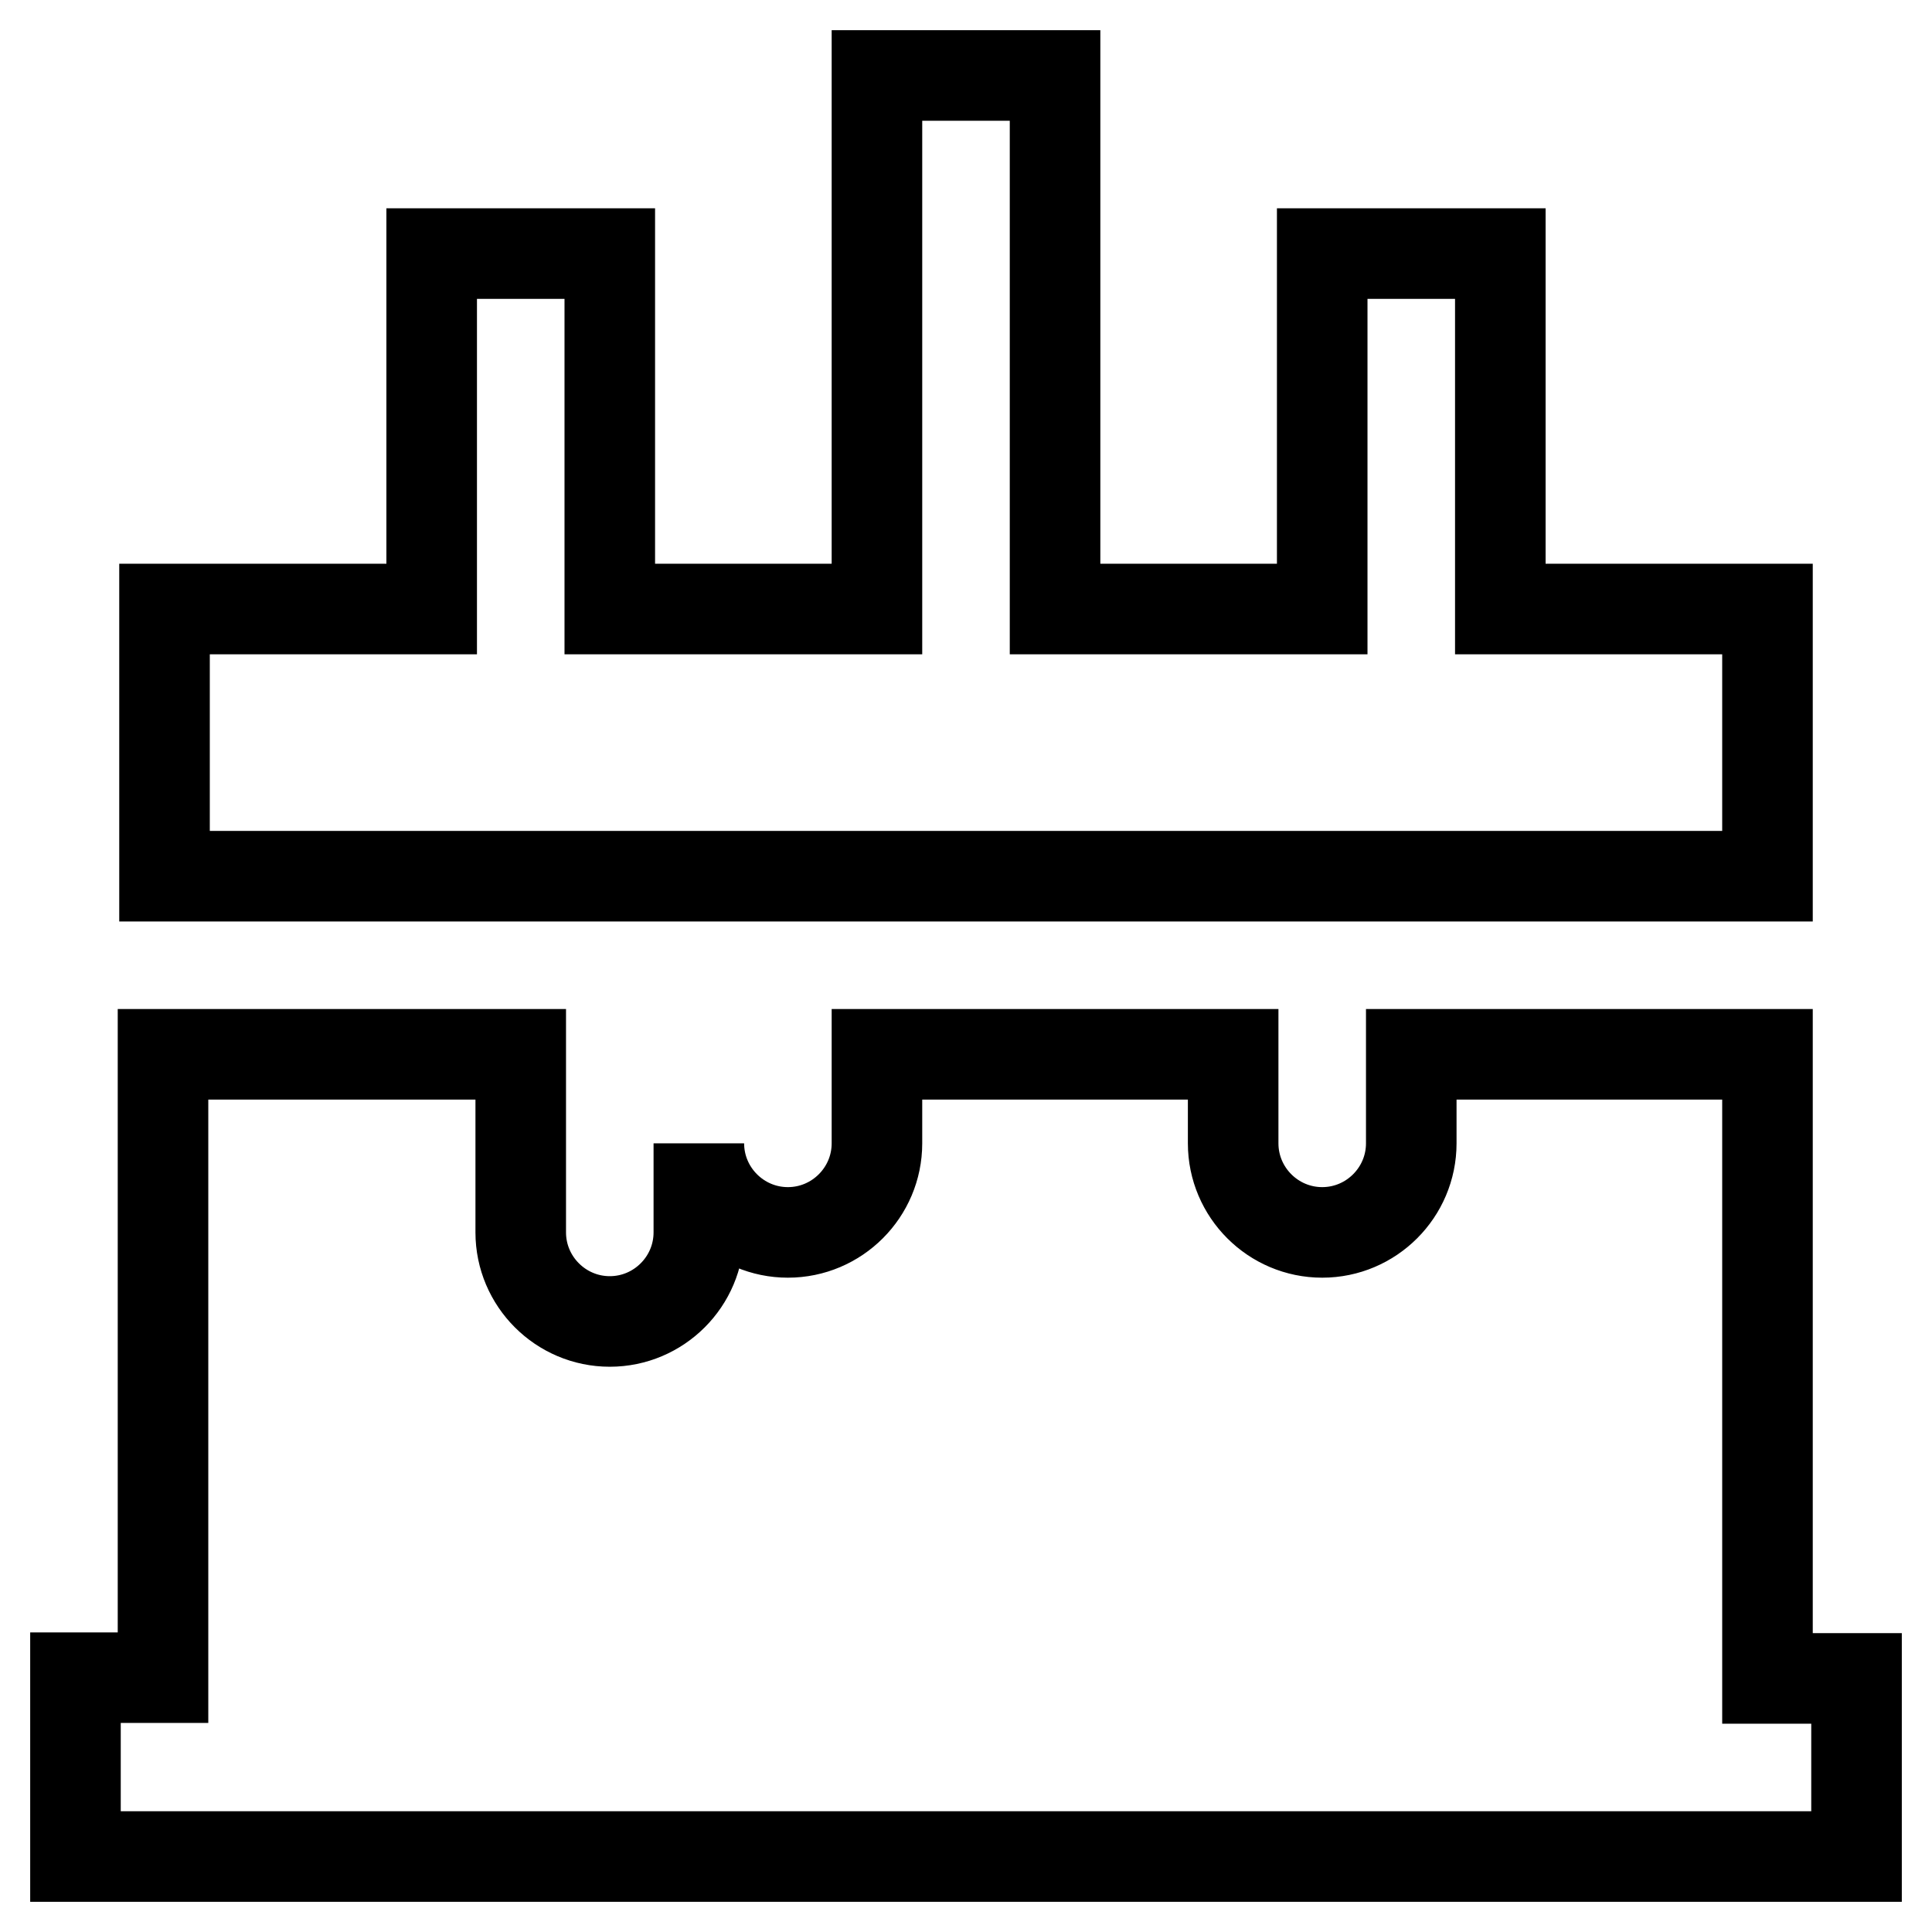
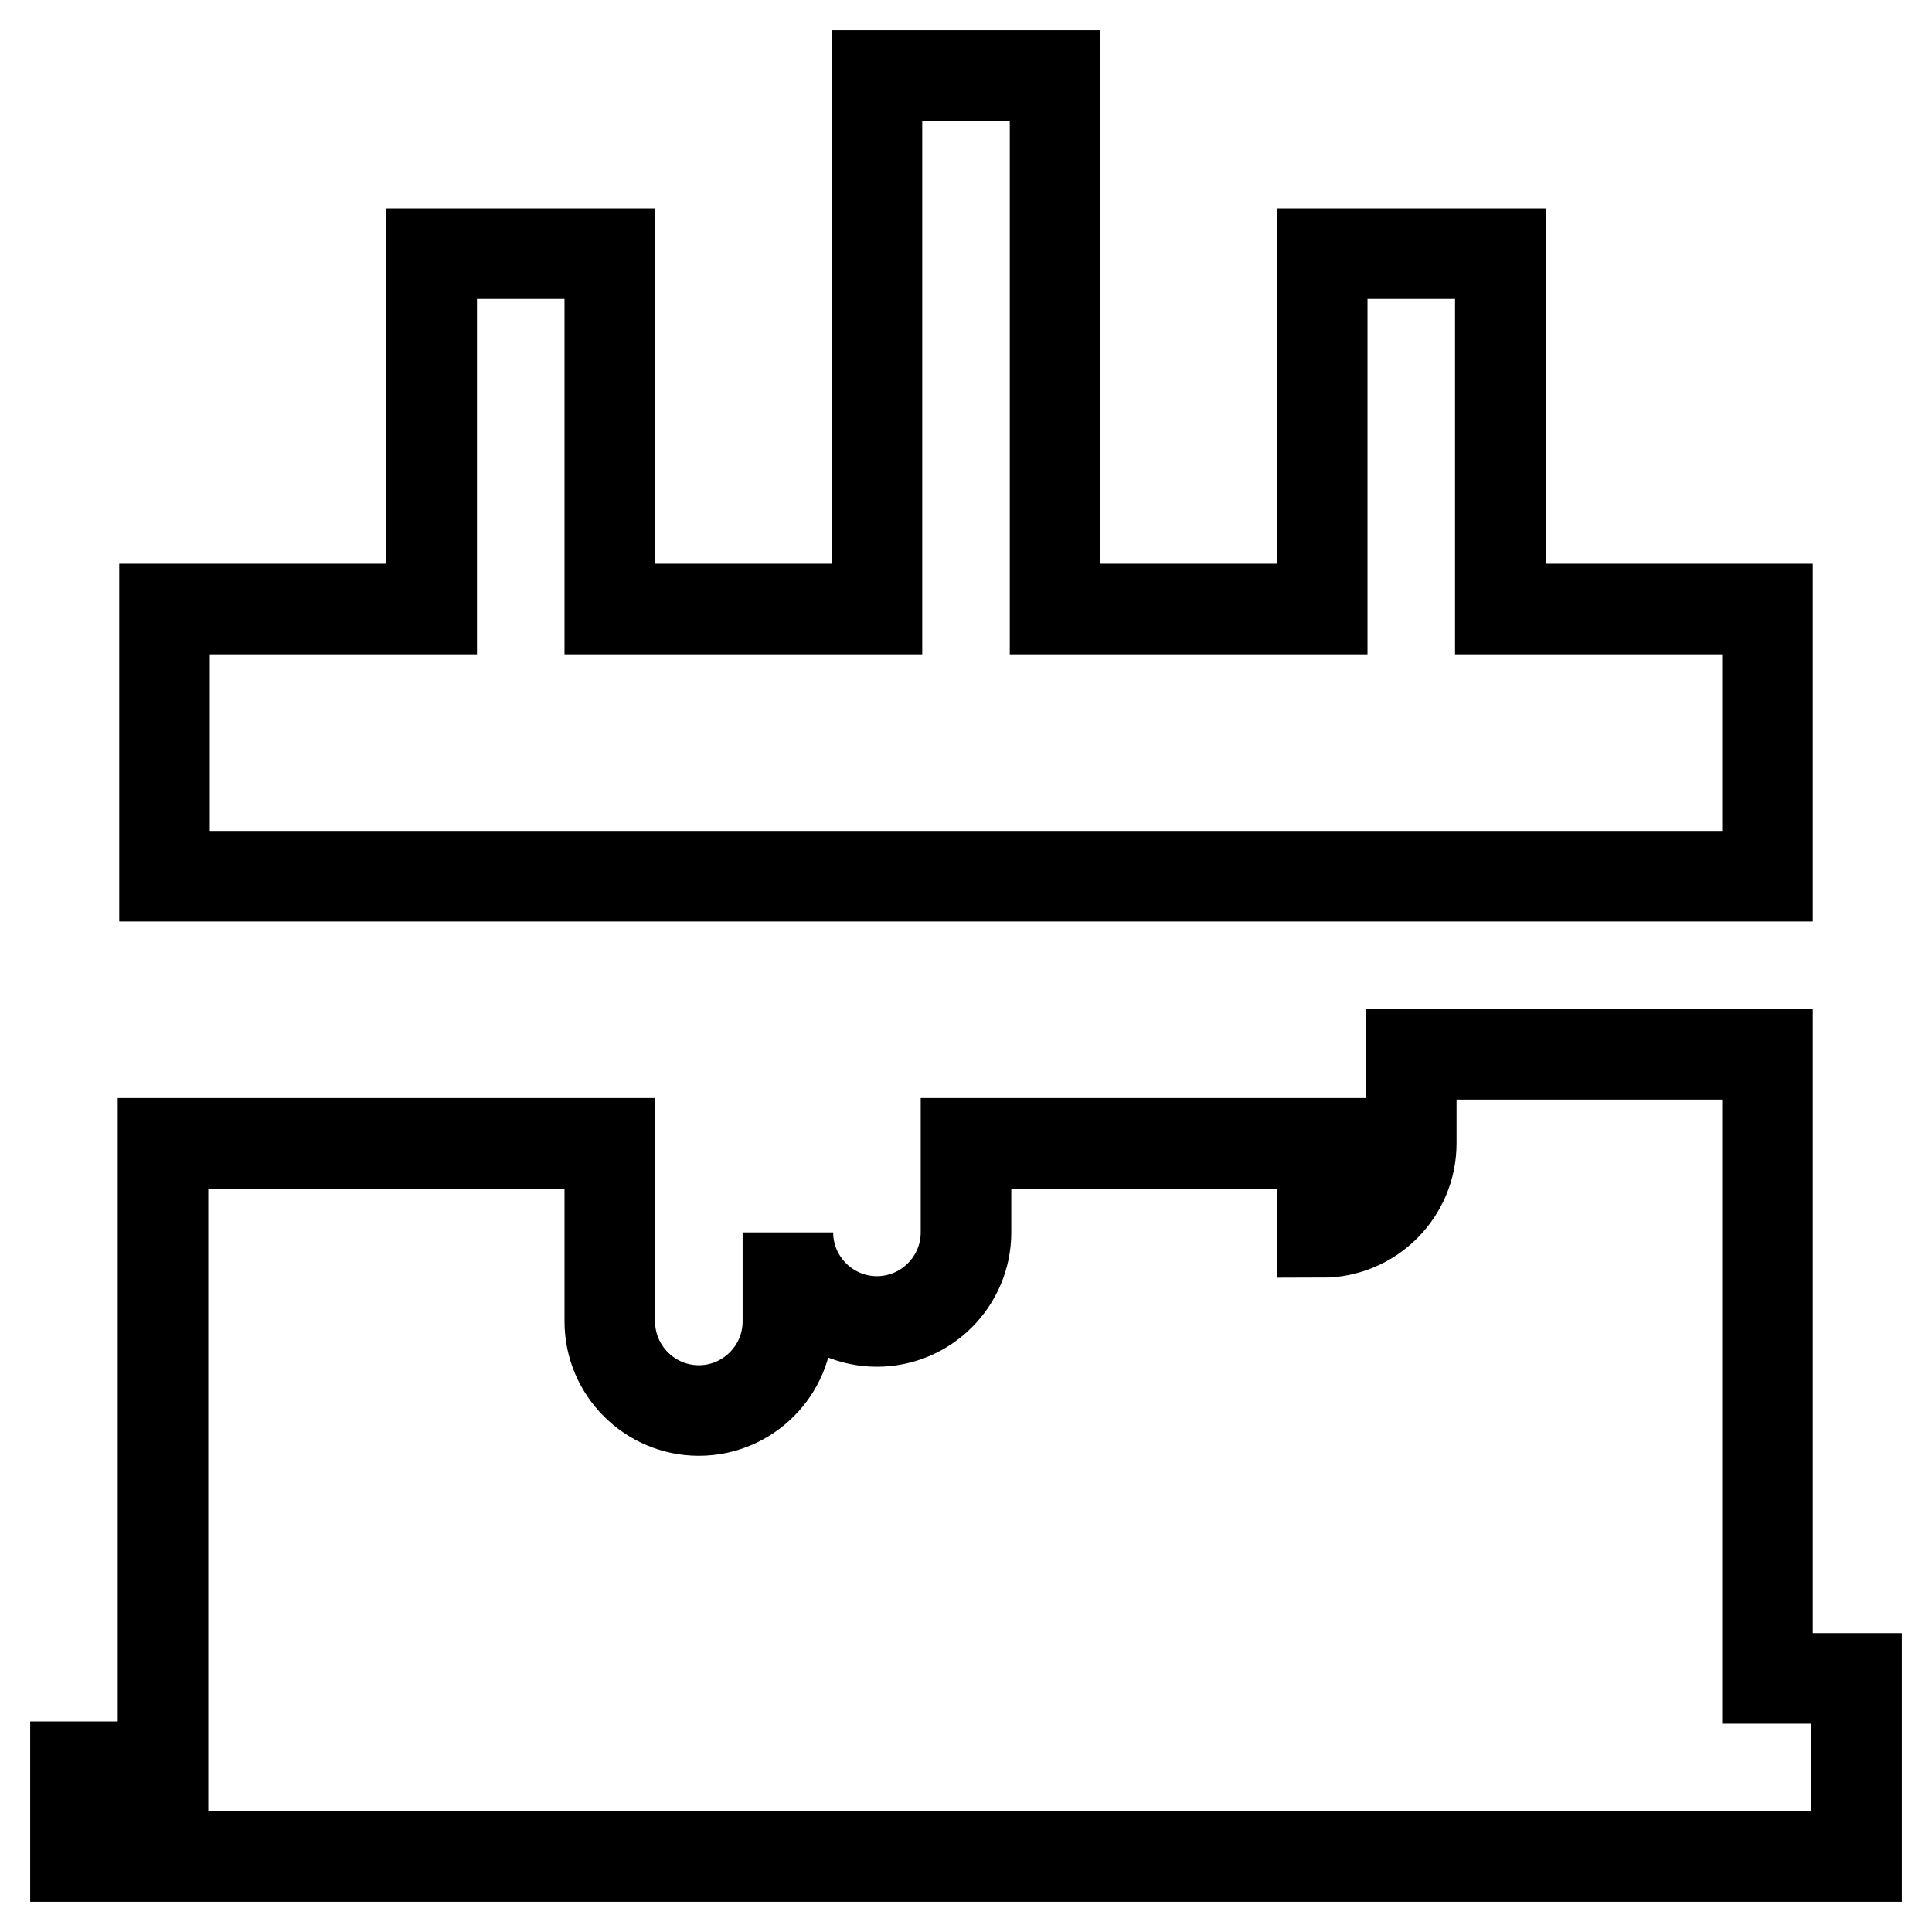
<svg xmlns="http://www.w3.org/2000/svg" version="1.1" x="0px" y="0px" viewBox="0 0 256 256" enable-background="new 0 0 256 256" xml:space="preserve">
  <g>
-     <path stroke-width="12" fill-opacity="0" stroke="#000000" d="M234.2,222.3v-82.6H187v11.8c0,6.5-5.3,11.8-11.8,11.8c-6.5,0-11.8-5.3-11.8-11.8v-11.8h-47.2v11.8 c0,6.5-5.3,11.8-11.8,11.8c-6.5,0-11.8-5.3-11.8-11.8v11.8c0,6.5-5.3,11.8-11.8,11.8c-6.5,0-11.8-5.3-11.8-11.8v-23.6H21.6v82.6H10 V246h236v-23.6h-11.8V222.3z M234.2,80.7h-35.4V33.6h-23.6v47.1h-35.4V10h-23.6v70.7H80.8V33.6H57.2v47.1H21.8v35.4h212.4V80.7z" />
+     <path stroke-width="12" fill-opacity="0" stroke="#000000" d="M234.2,222.3v-82.6H187v11.8c0,6.5-5.3,11.8-11.8,11.8v-11.8h-47.2v11.8 c0,6.5-5.3,11.8-11.8,11.8c-6.5,0-11.8-5.3-11.8-11.8v11.8c0,6.5-5.3,11.8-11.8,11.8c-6.5,0-11.8-5.3-11.8-11.8v-23.6H21.6v82.6H10 V246h236v-23.6h-11.8V222.3z M234.2,80.7h-35.4V33.6h-23.6v47.1h-35.4V10h-23.6v70.7H80.8V33.6H57.2v47.1H21.8v35.4h212.4V80.7z" />
  </g>
</svg>